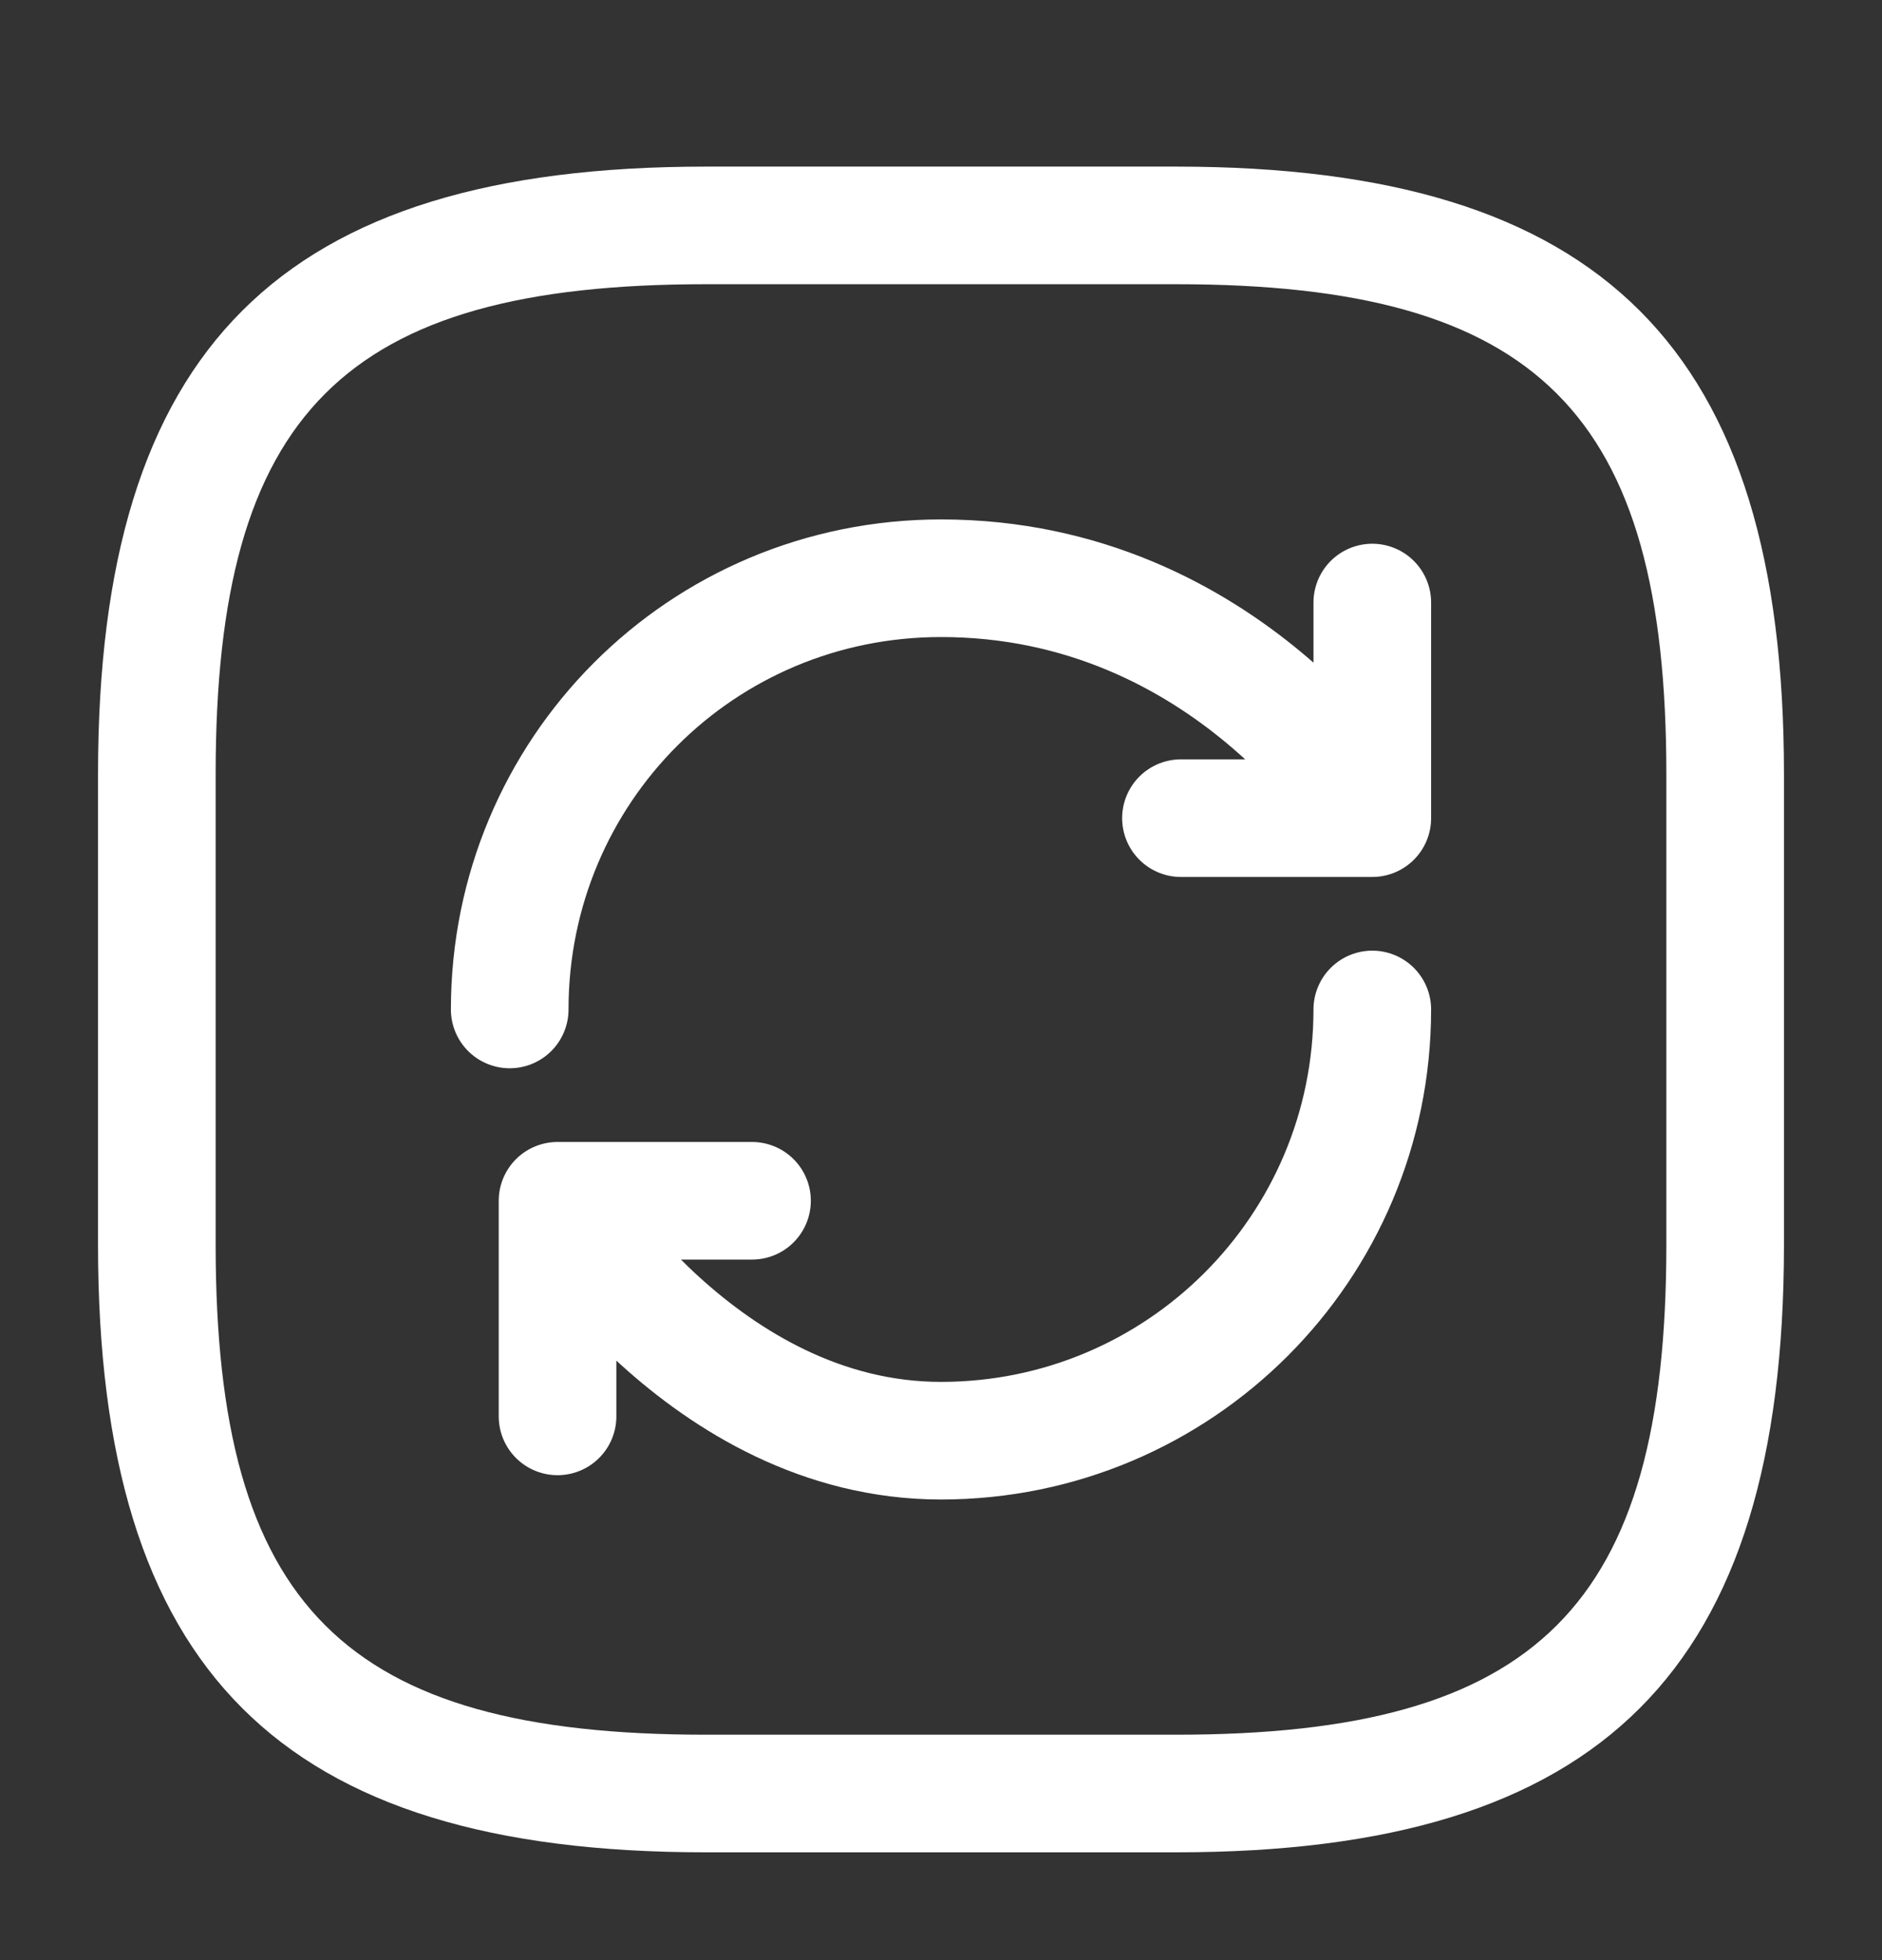
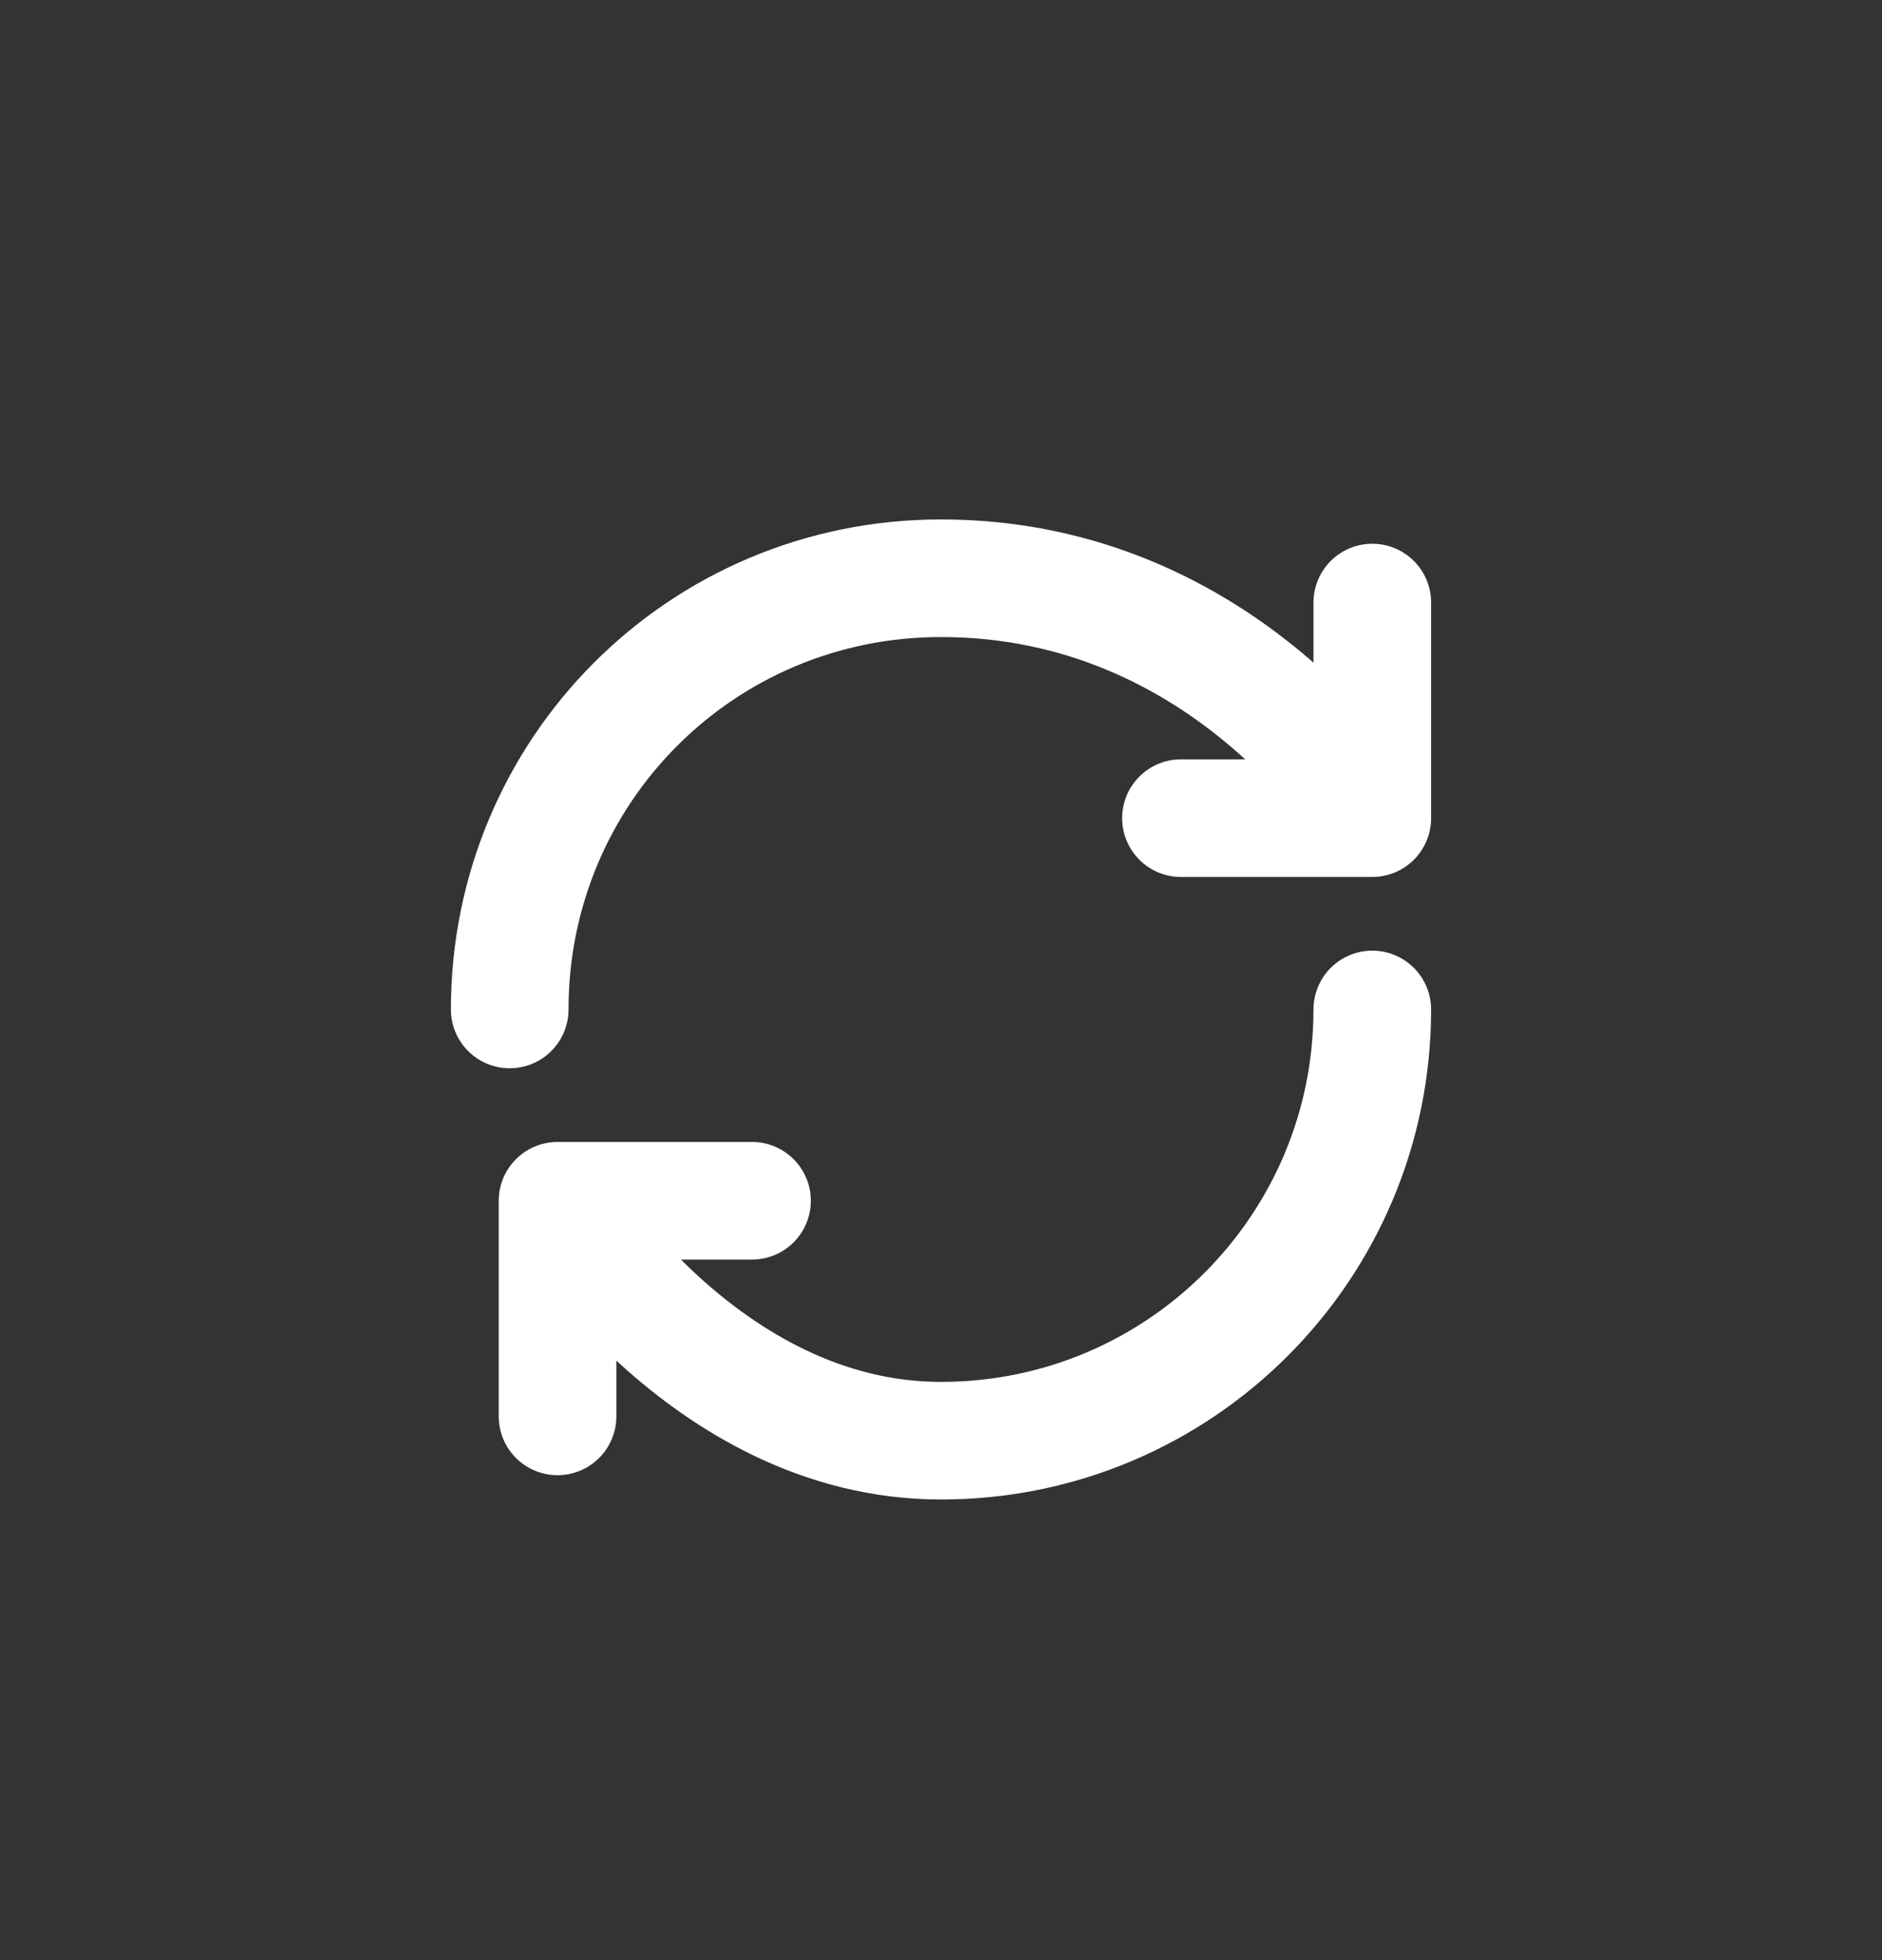
<svg xmlns="http://www.w3.org/2000/svg" width="24" height="25" viewBox="0 0 24 25" fill="none">
  <rect x="0" y="0" width="24" height="25" fill="#333333" stroke="none" />
-   <path d="M15 23.625H9C3.57 23.625 1.25 21.305 1.25 15.875V9.875C1.25 4.445 3.57 2.125 9 2.125H15C20.43 2.125 22.75 4.445 22.75 9.875V15.875C22.75 21.305 20.43 23.625 15 23.625ZM9 3.625C4.39 3.625 2.75 5.265 2.75 9.875V15.875C2.75 20.485 4.39 22.125 9 22.125H15C19.61 22.125 21.25 20.485 21.25 15.875V9.875C21.25 5.265 19.61 3.625 15 3.625H9Z" fill="white" />
  <path d="M17.5 12.875C17.5 15.915 15.04 18.375 12 18.375C8.96 18.375 7.11 15.315 7.11 15.315M7.11 15.315H9.59M7.11 15.315V18.065M6.5 12.875C6.5 9.835 8.94 7.375 12 7.375C15.67 7.375 17.5 10.435 17.5 10.435M17.5 10.435V7.685M17.5 10.435H15.06" stroke="white" stroke-width="1.5" stroke-linecap="round" stroke-linejoin="round" />
</svg>